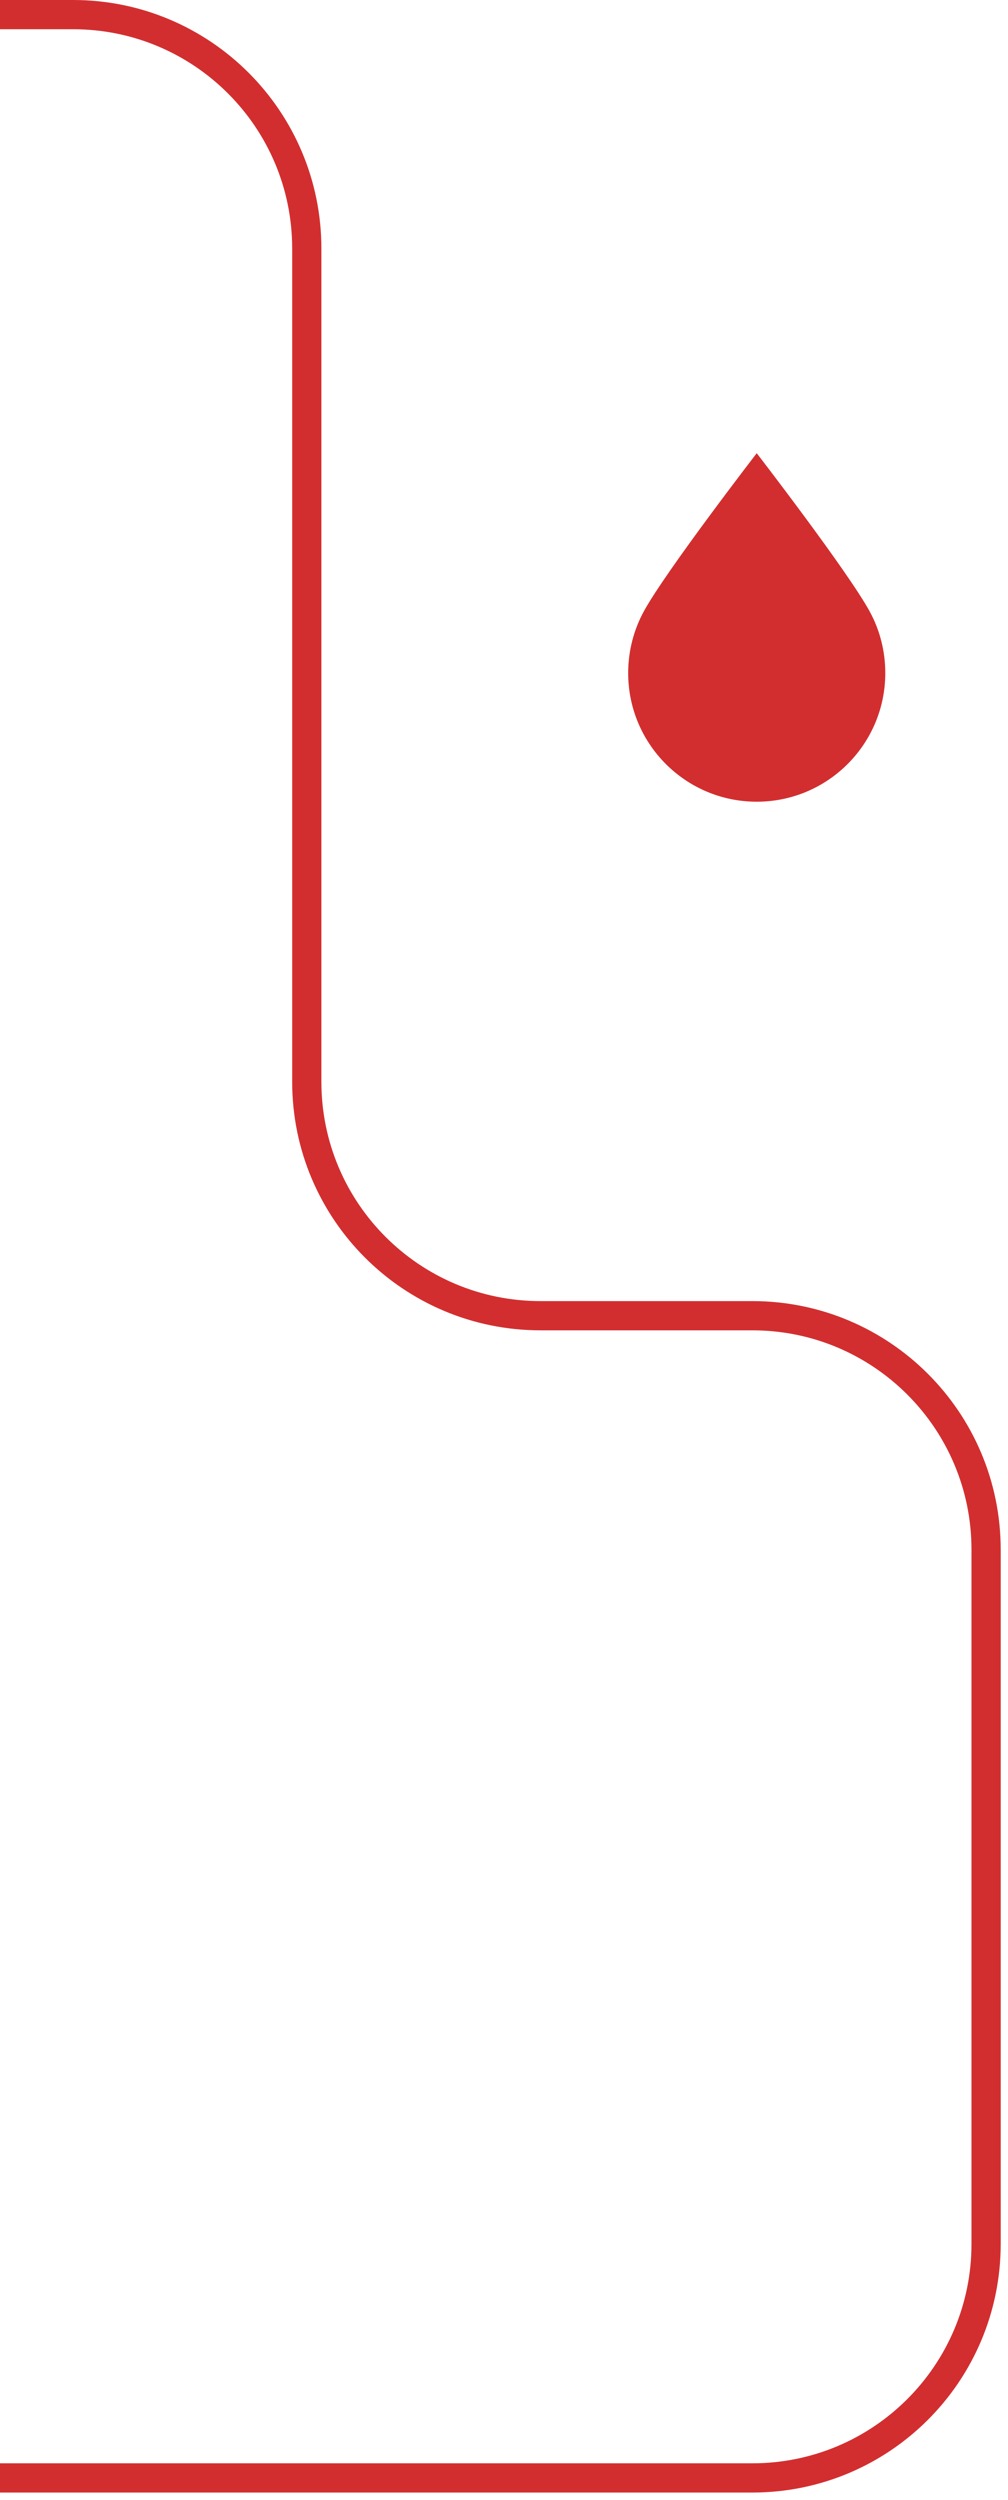
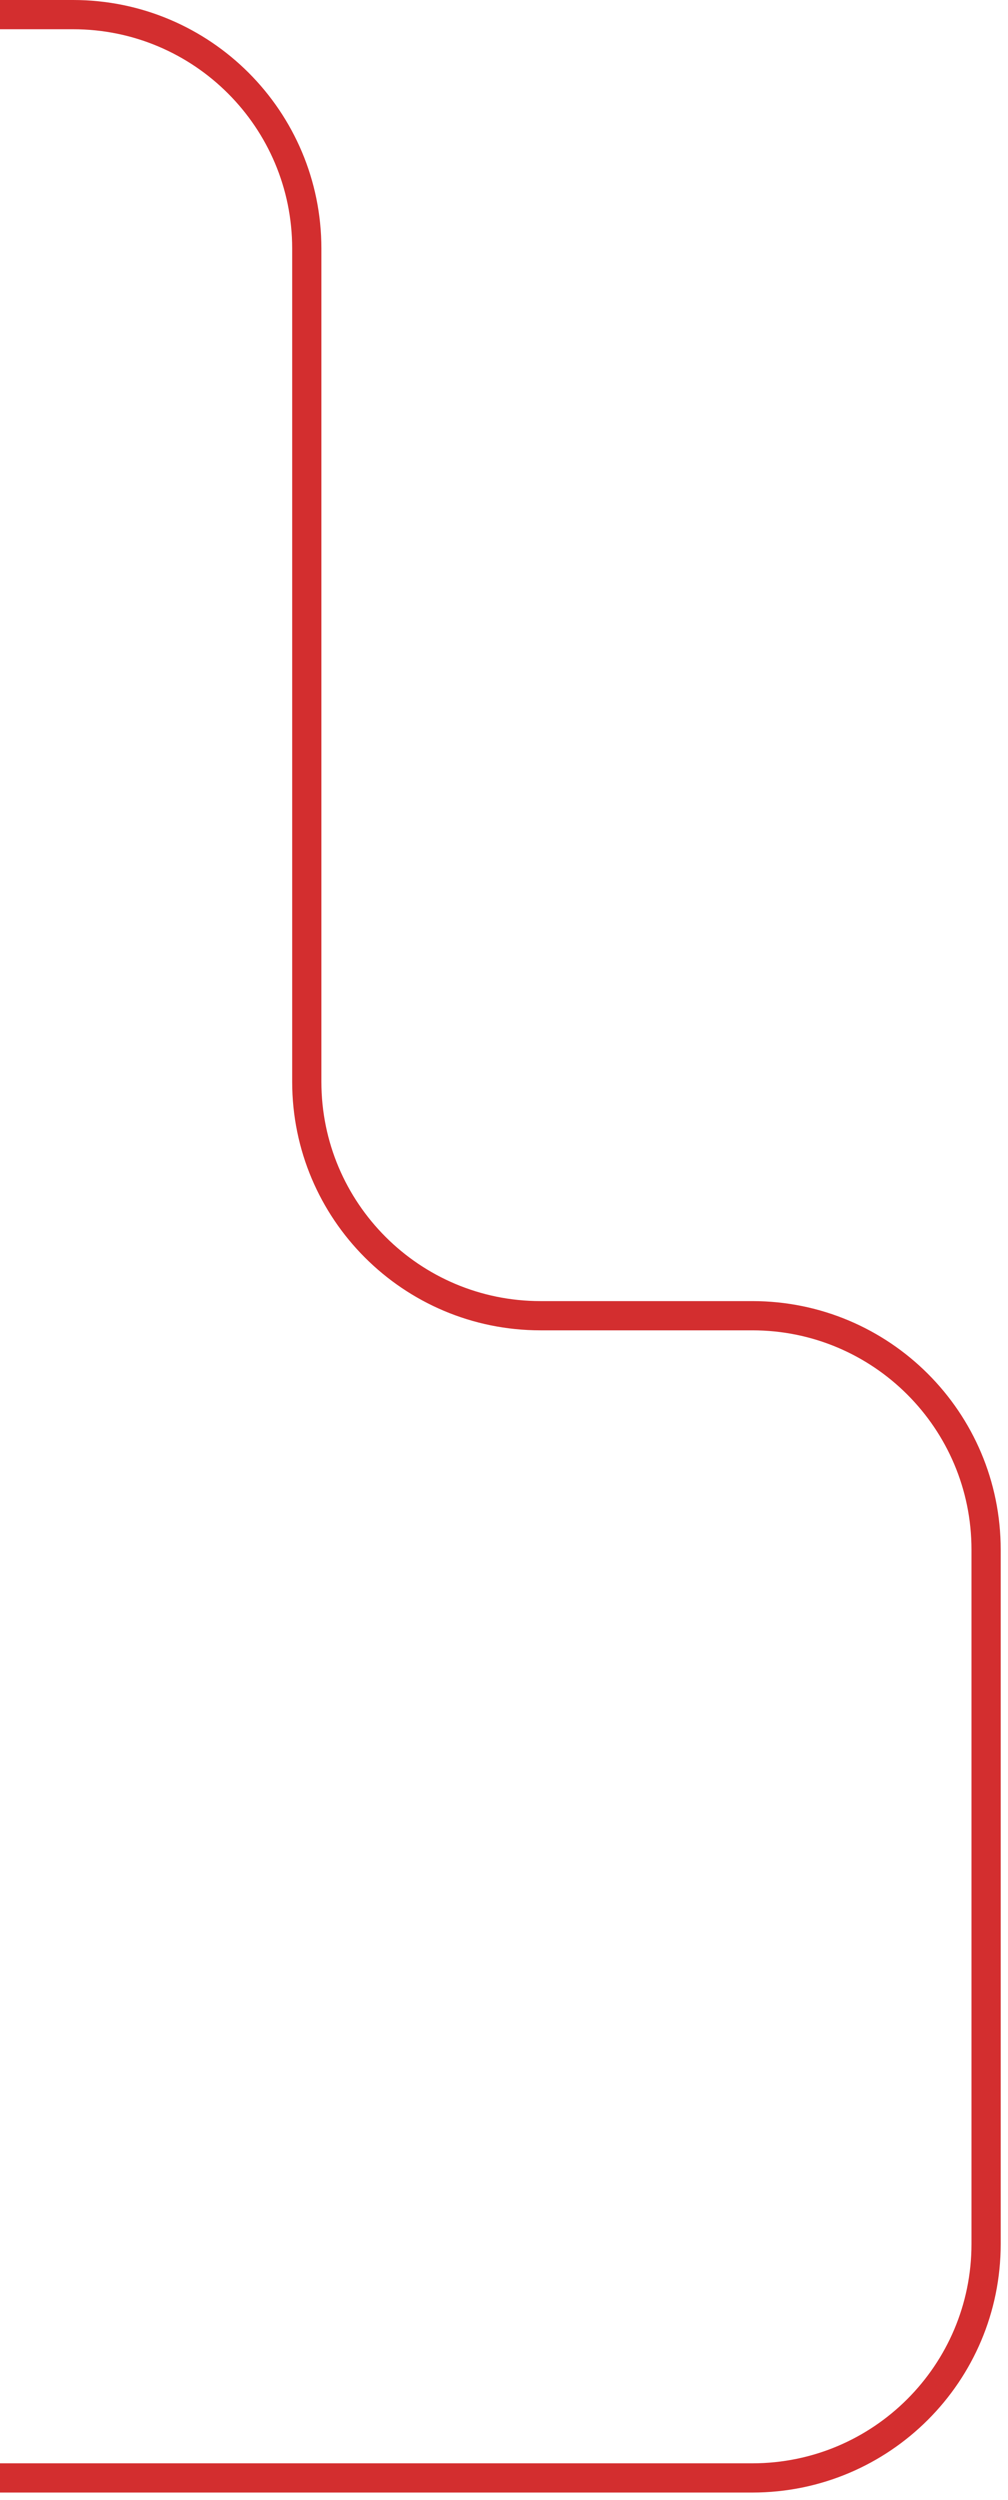
<svg xmlns="http://www.w3.org/2000/svg" aria-hidden="true" focusable="false" width="69" height="171" viewBox="0 0 69 171" fill="none">
-   <path d="M43 46.04C43 50.9 46.94 54.84 51.8 54.84C56.66 54.84 60.6 50.9 60.6 46.04C60.6 44.52 60.22 43.09 59.54 41.84C58.05 39.1 51.8 31 51.8 31C51.8 31 45.56 39.09 44.07 41.82C43.39 43.07 43 44.51 43 46.04Z" fill="#D32E2F" />
  <path d="M0 169.5H51.5C60.337 169.5 67.5 162.337 67.5 153.5V106C67.5 97.163 60.337 90 51.5 90H37C28.163 90 21 82.837 21 74V17C21 8.163 13.837 1 5 1H0" stroke="#D32E2F" stroke-width="2" />
</svg>